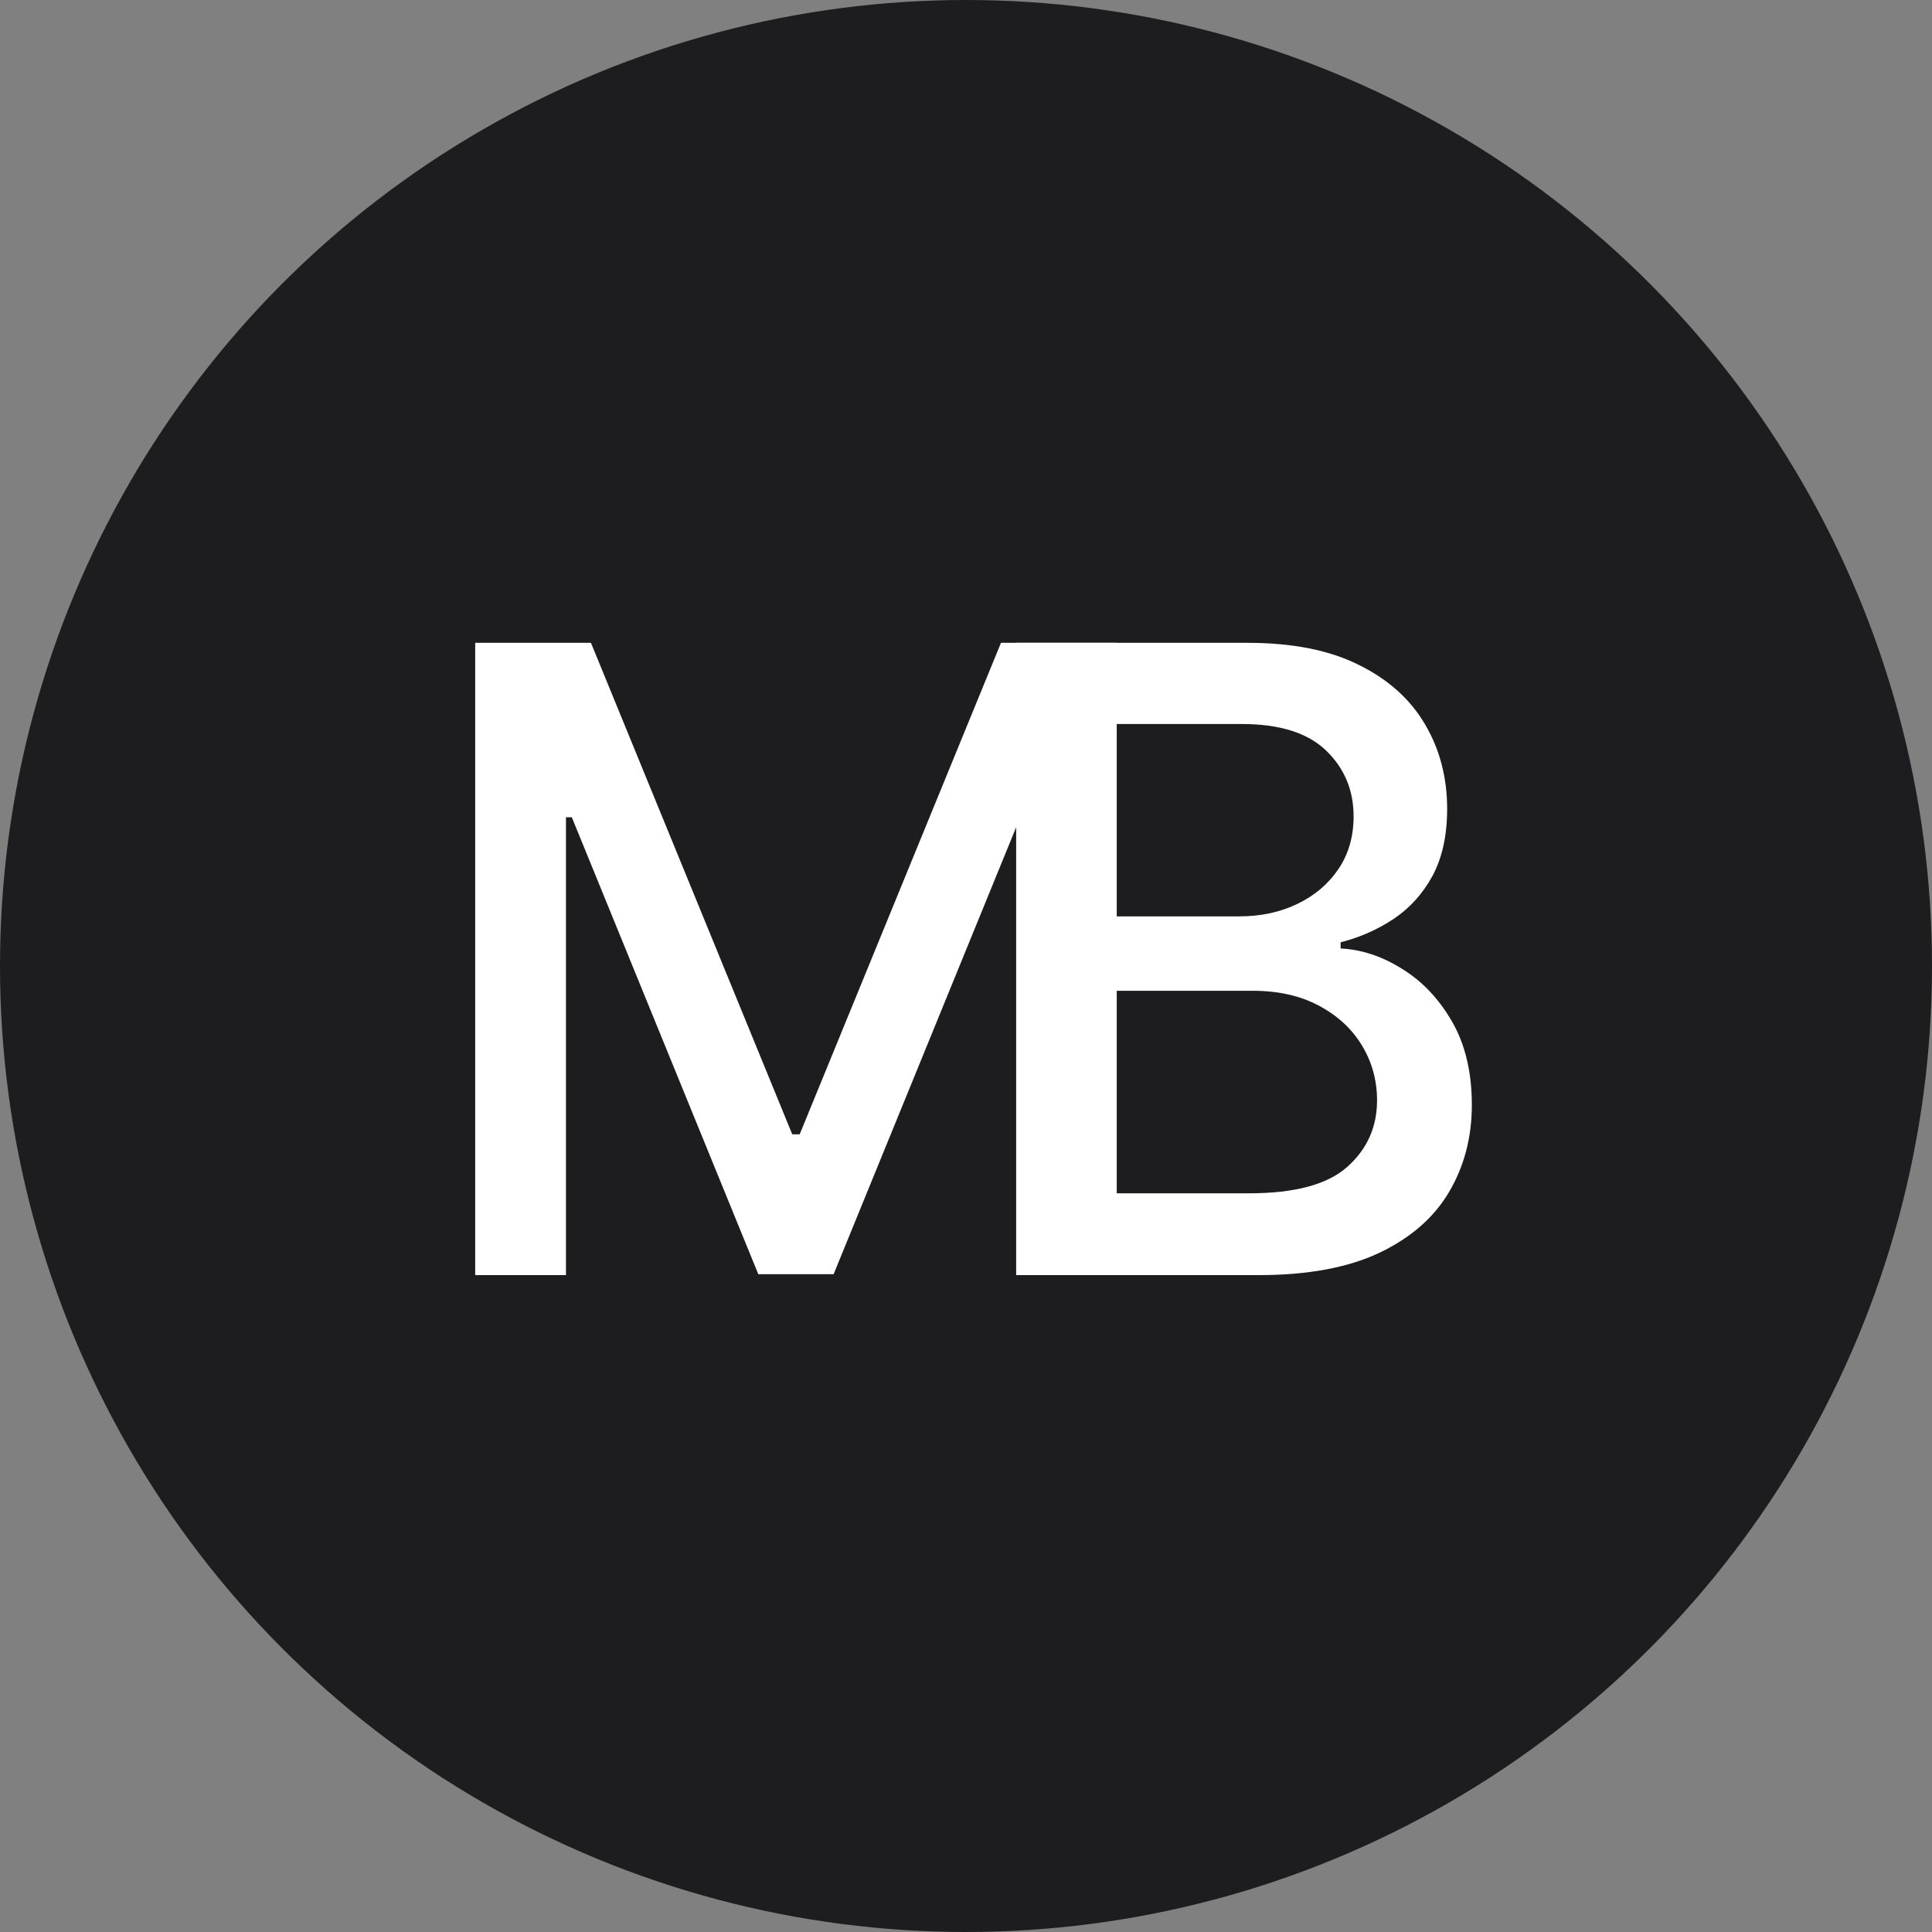
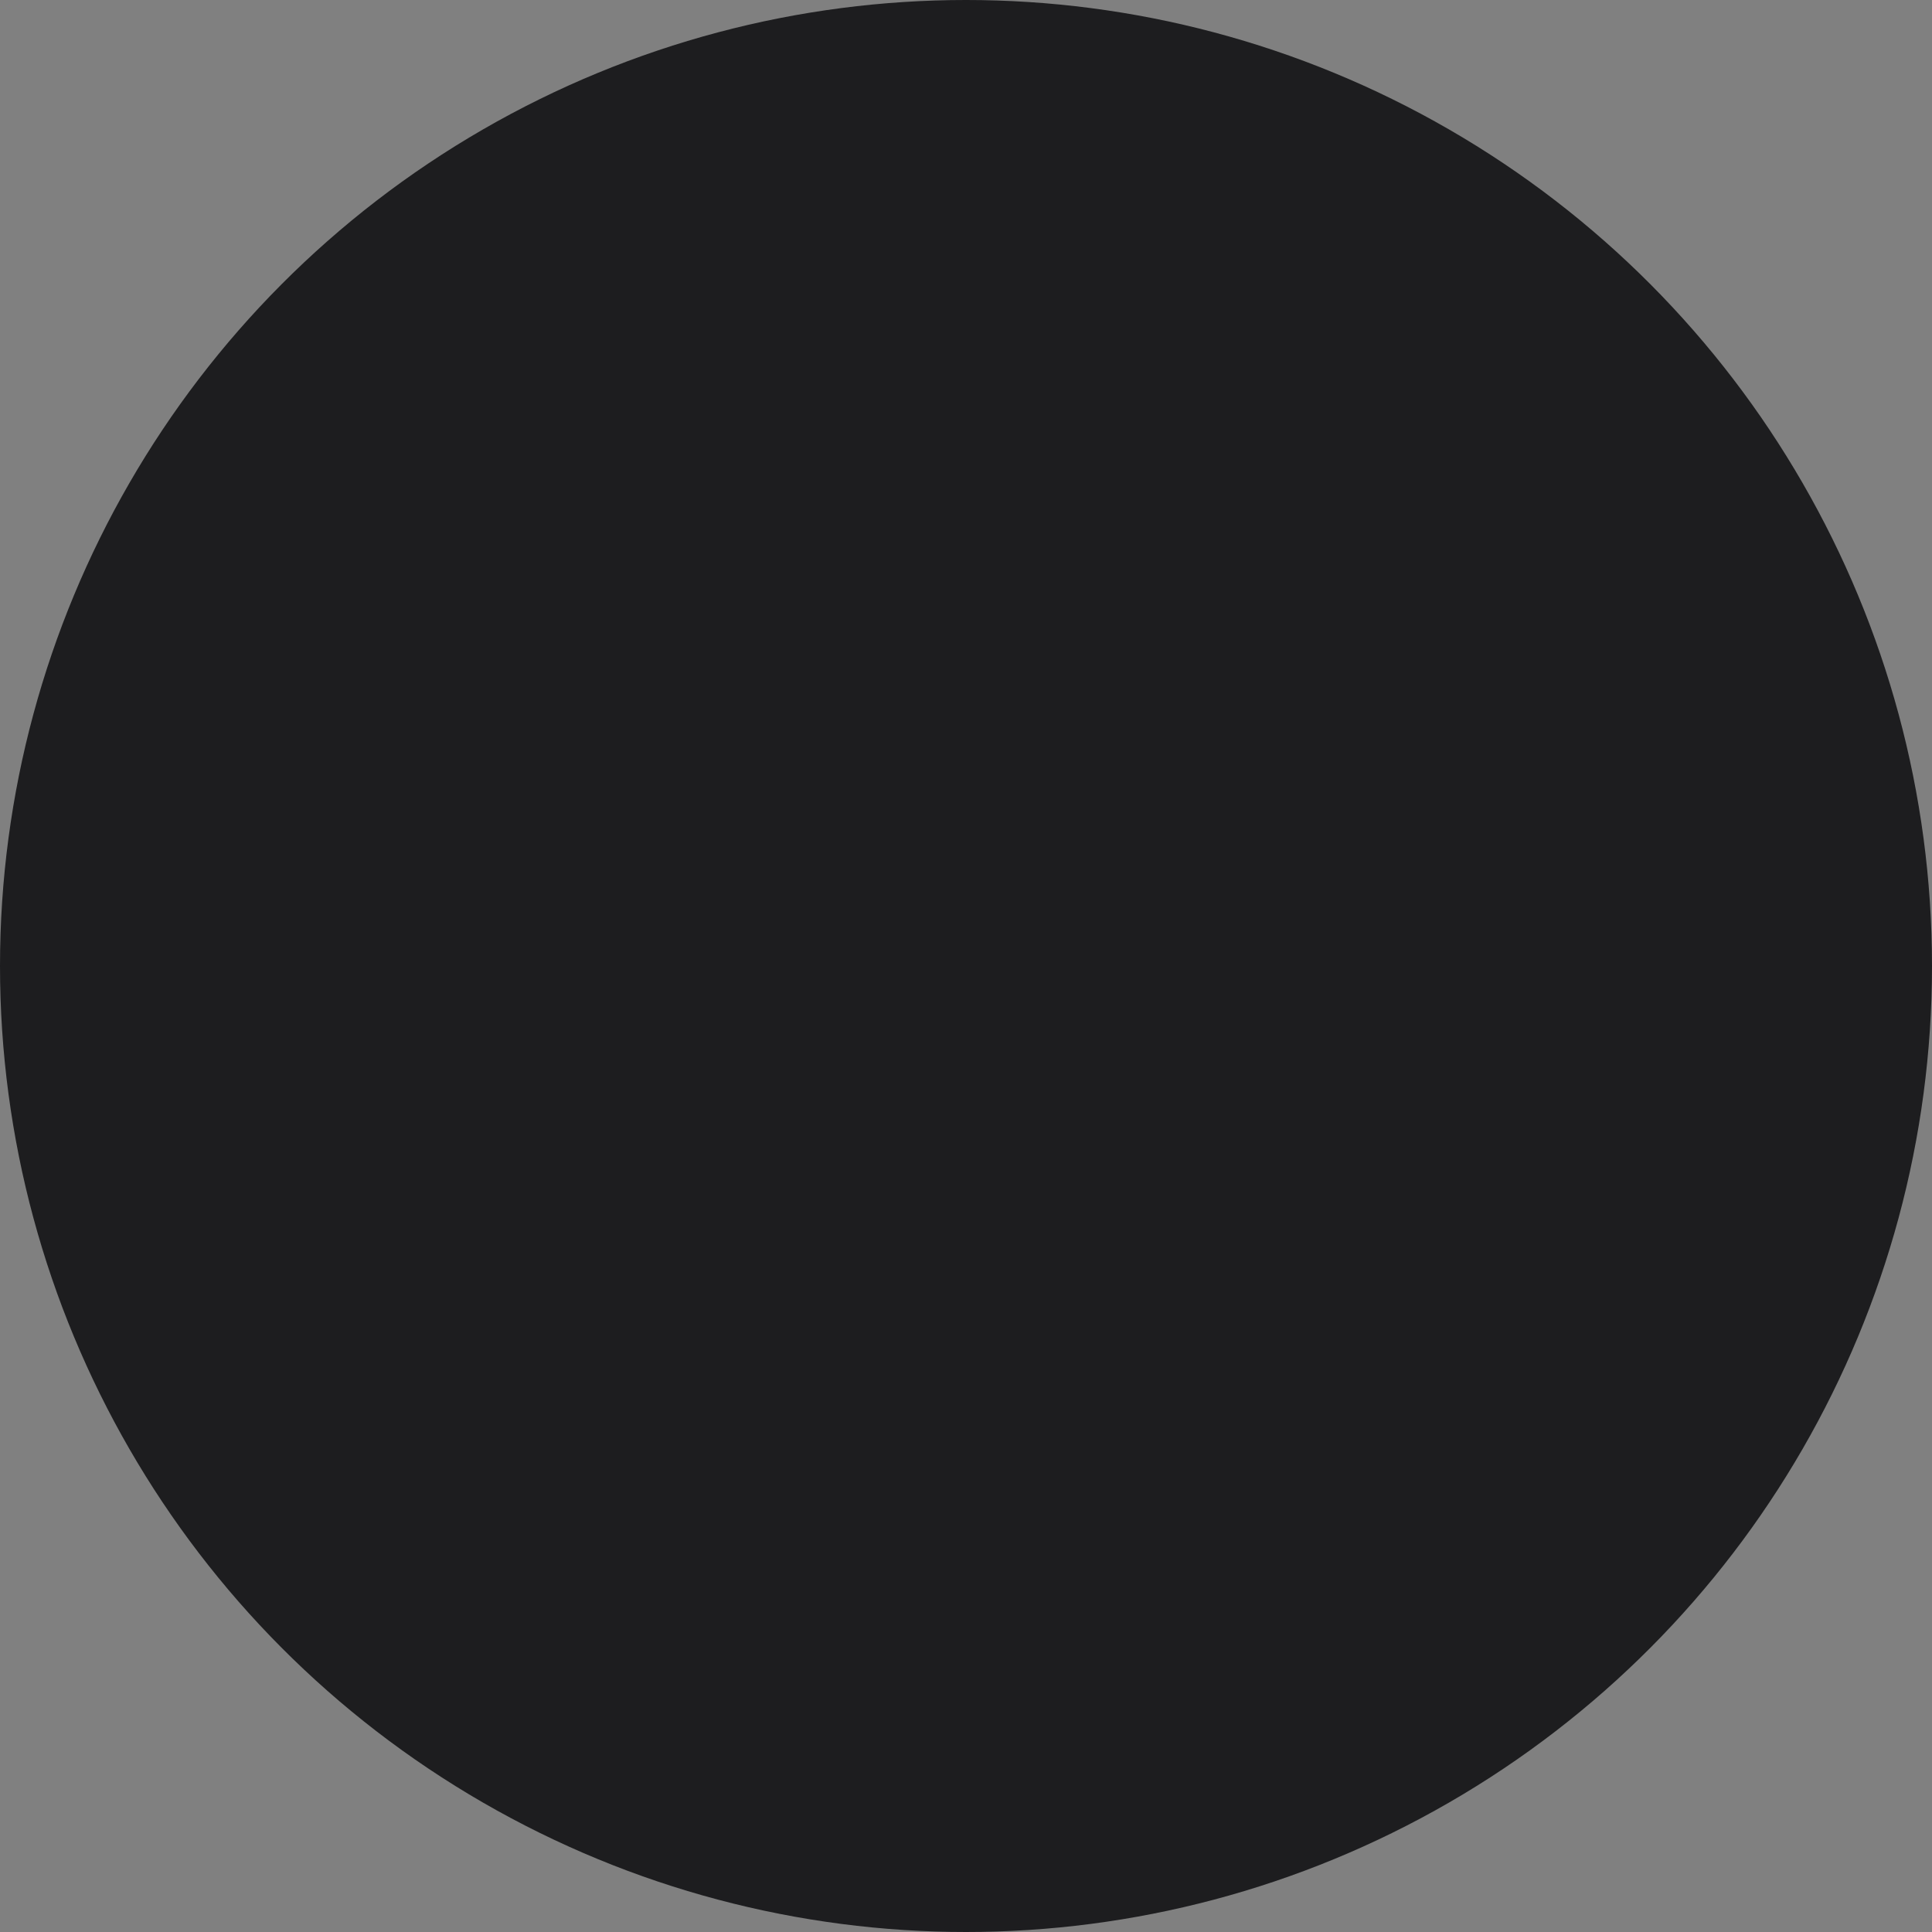
<svg xmlns="http://www.w3.org/2000/svg" width="100" height="100" viewBox="0 0 100 100" fill="none">
  <rect x="0" y="0" width="100" height="100" fill="#808080" stroke="none" />
  <circle cx="50" cy="50" r="50" fill="#1D1D1F" />
-   <path d="M24.596 33.273H30.588L41.007 58.713H41.391L51.81 33.273H57.802V66H53.104V42.318H52.8L43.148 65.952H39.249L29.597 42.301H29.294V66H24.596V33.273Z" fill="white" />
-   <path d="M52.596 66V33.273H64.581C66.903 33.273 68.826 33.656 70.349 34.423C71.873 35.18 73.013 36.208 73.769 37.508C74.526 38.797 74.904 40.251 74.904 41.87C74.904 43.234 74.653 44.384 74.153 45.322C73.652 46.249 72.981 46.994 72.139 47.559C71.308 48.113 70.392 48.518 69.391 48.773V49.093C70.477 49.146 71.537 49.498 72.571 50.148C73.615 50.787 74.478 51.698 75.159 52.88C75.841 54.063 76.182 55.501 76.182 57.195C76.182 58.867 75.788 60.37 75 61.701C74.222 63.022 73.018 64.072 71.388 64.849C69.758 65.617 67.675 66 65.14 66H52.596ZM57.533 61.765H64.66C67.026 61.765 68.719 61.307 69.742 60.391C70.765 59.475 71.276 58.33 71.276 56.955C71.276 55.922 71.015 54.974 70.493 54.111C69.971 53.248 69.225 52.561 68.256 52.049C67.297 51.538 66.157 51.282 64.836 51.282H57.533V61.765ZM57.533 47.431H64.149C65.257 47.431 66.253 47.218 67.137 46.792C68.032 46.366 68.741 45.769 69.263 45.002C69.796 44.224 70.062 43.308 70.062 42.254C70.062 40.901 69.588 39.766 68.64 38.85C67.691 37.934 66.237 37.475 64.277 37.475H57.533V47.431Z" fill="white" />
</svg>